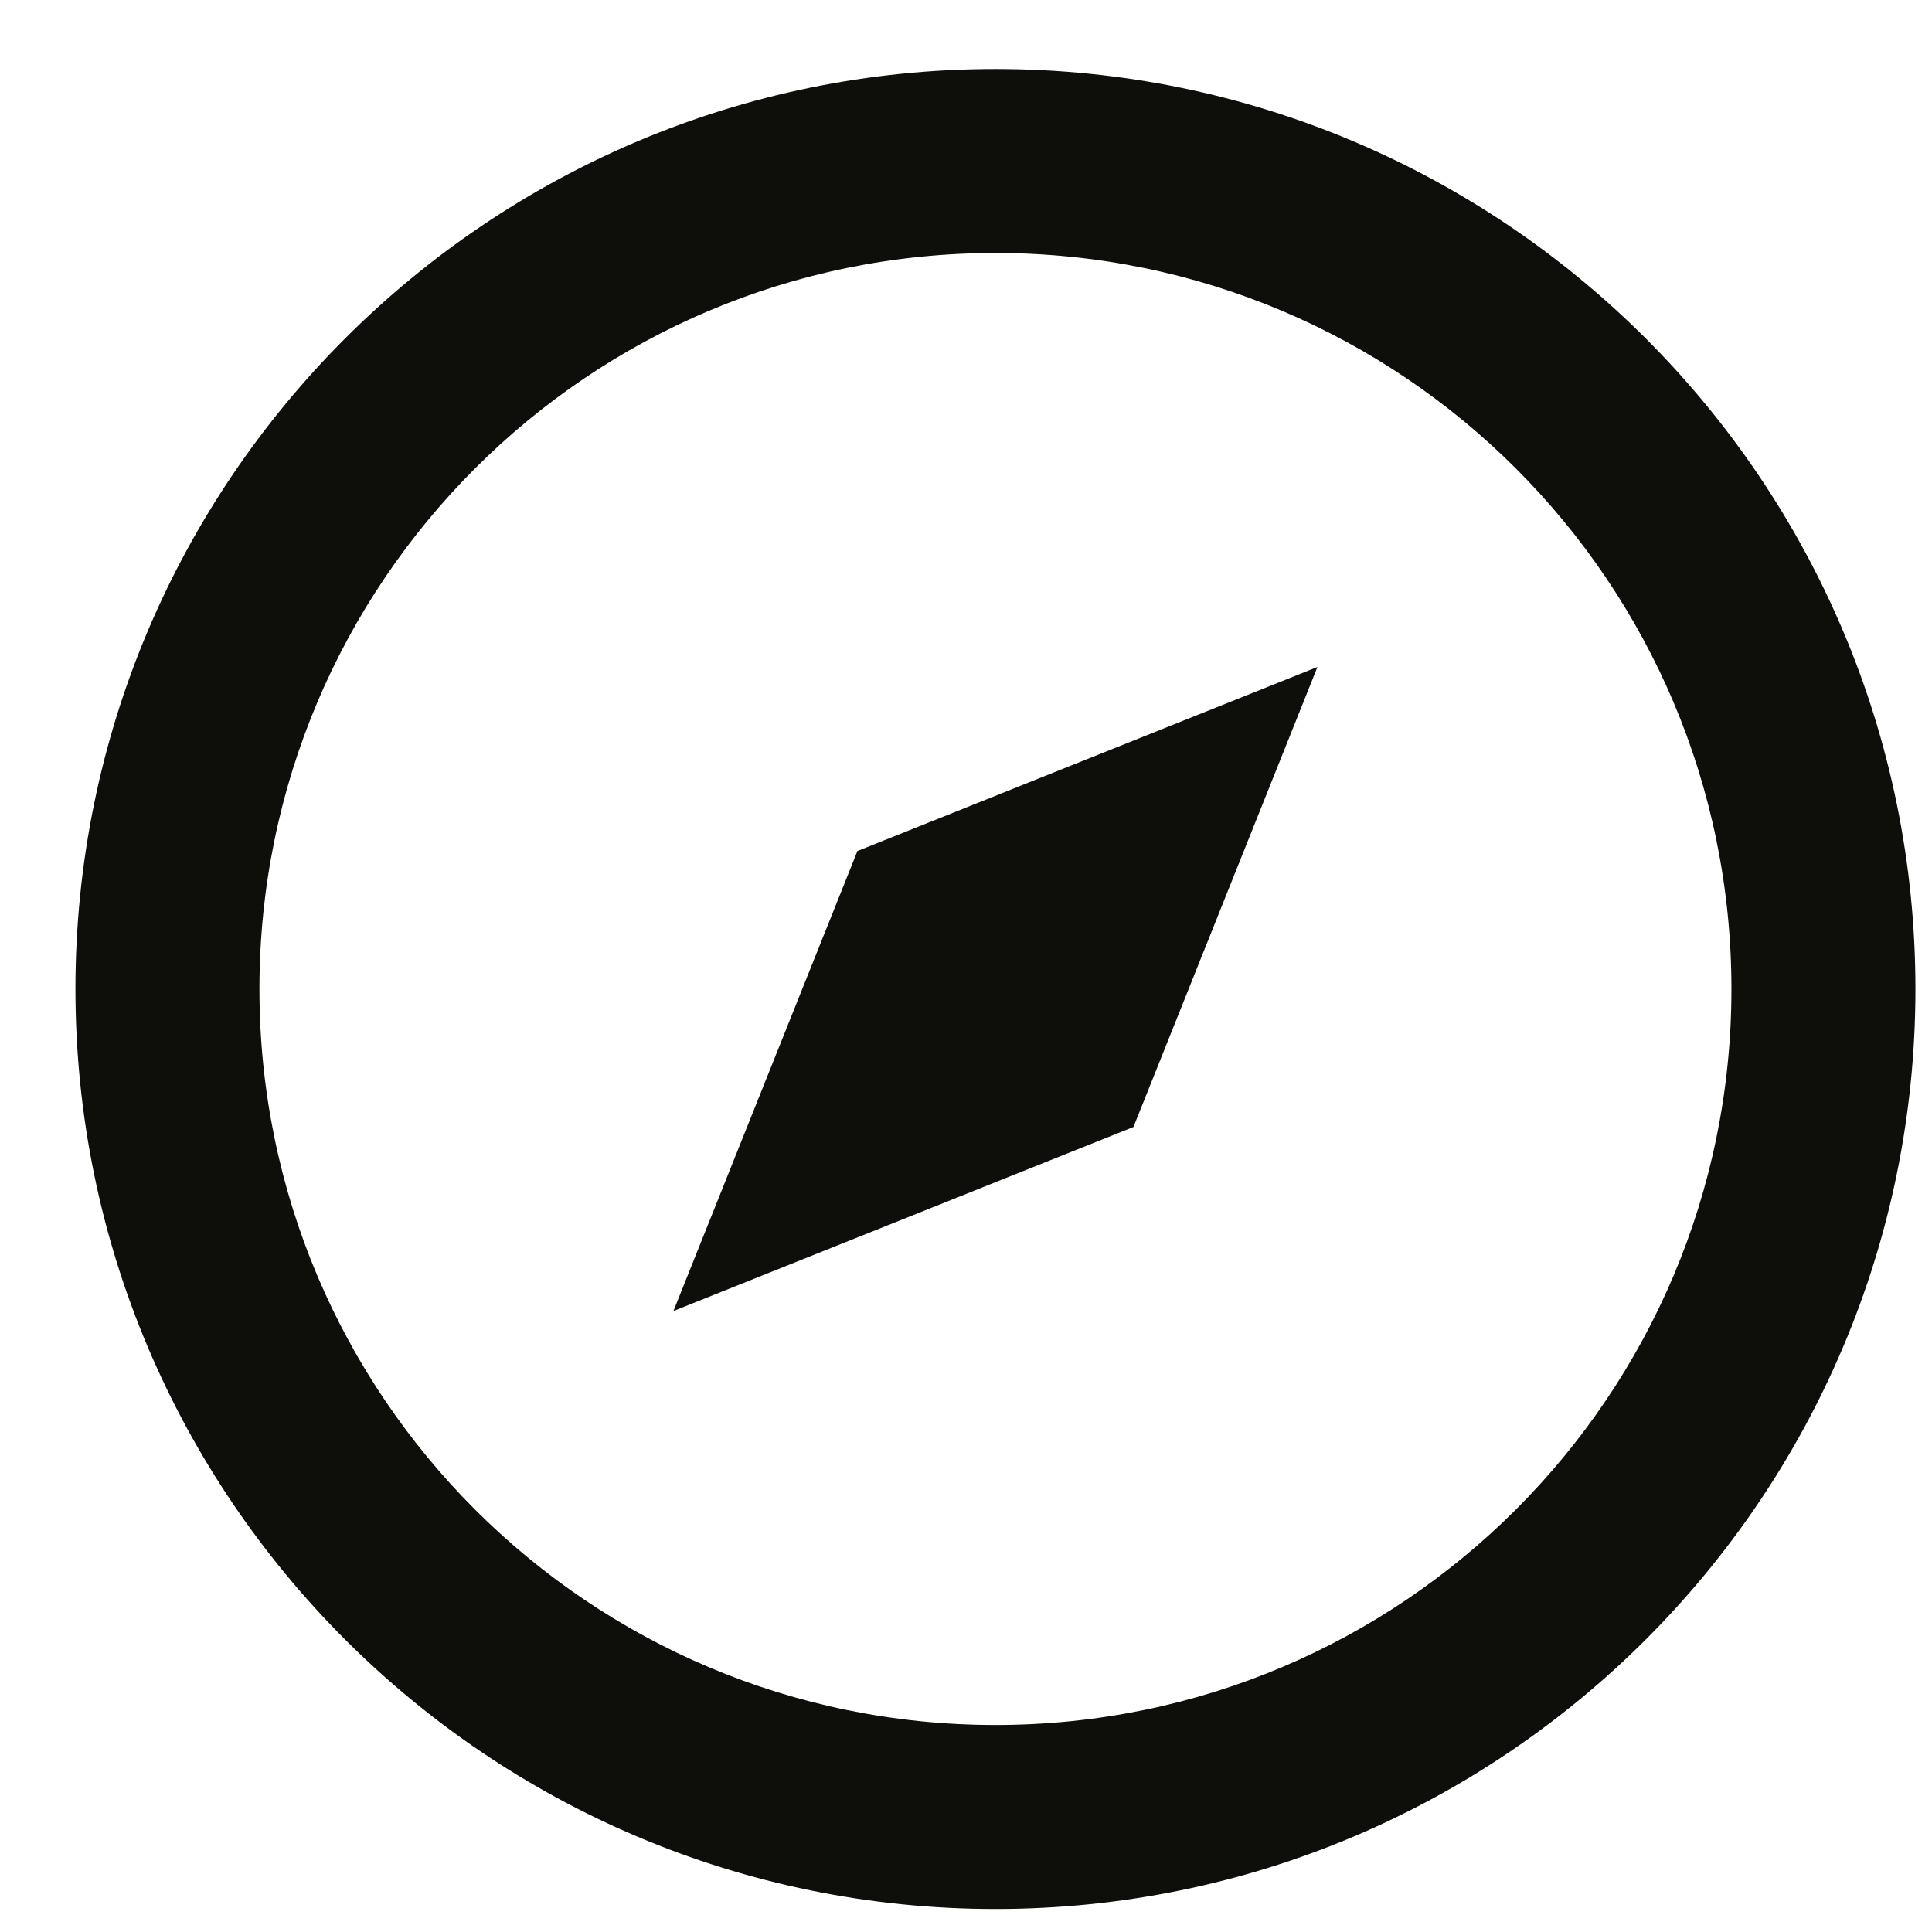
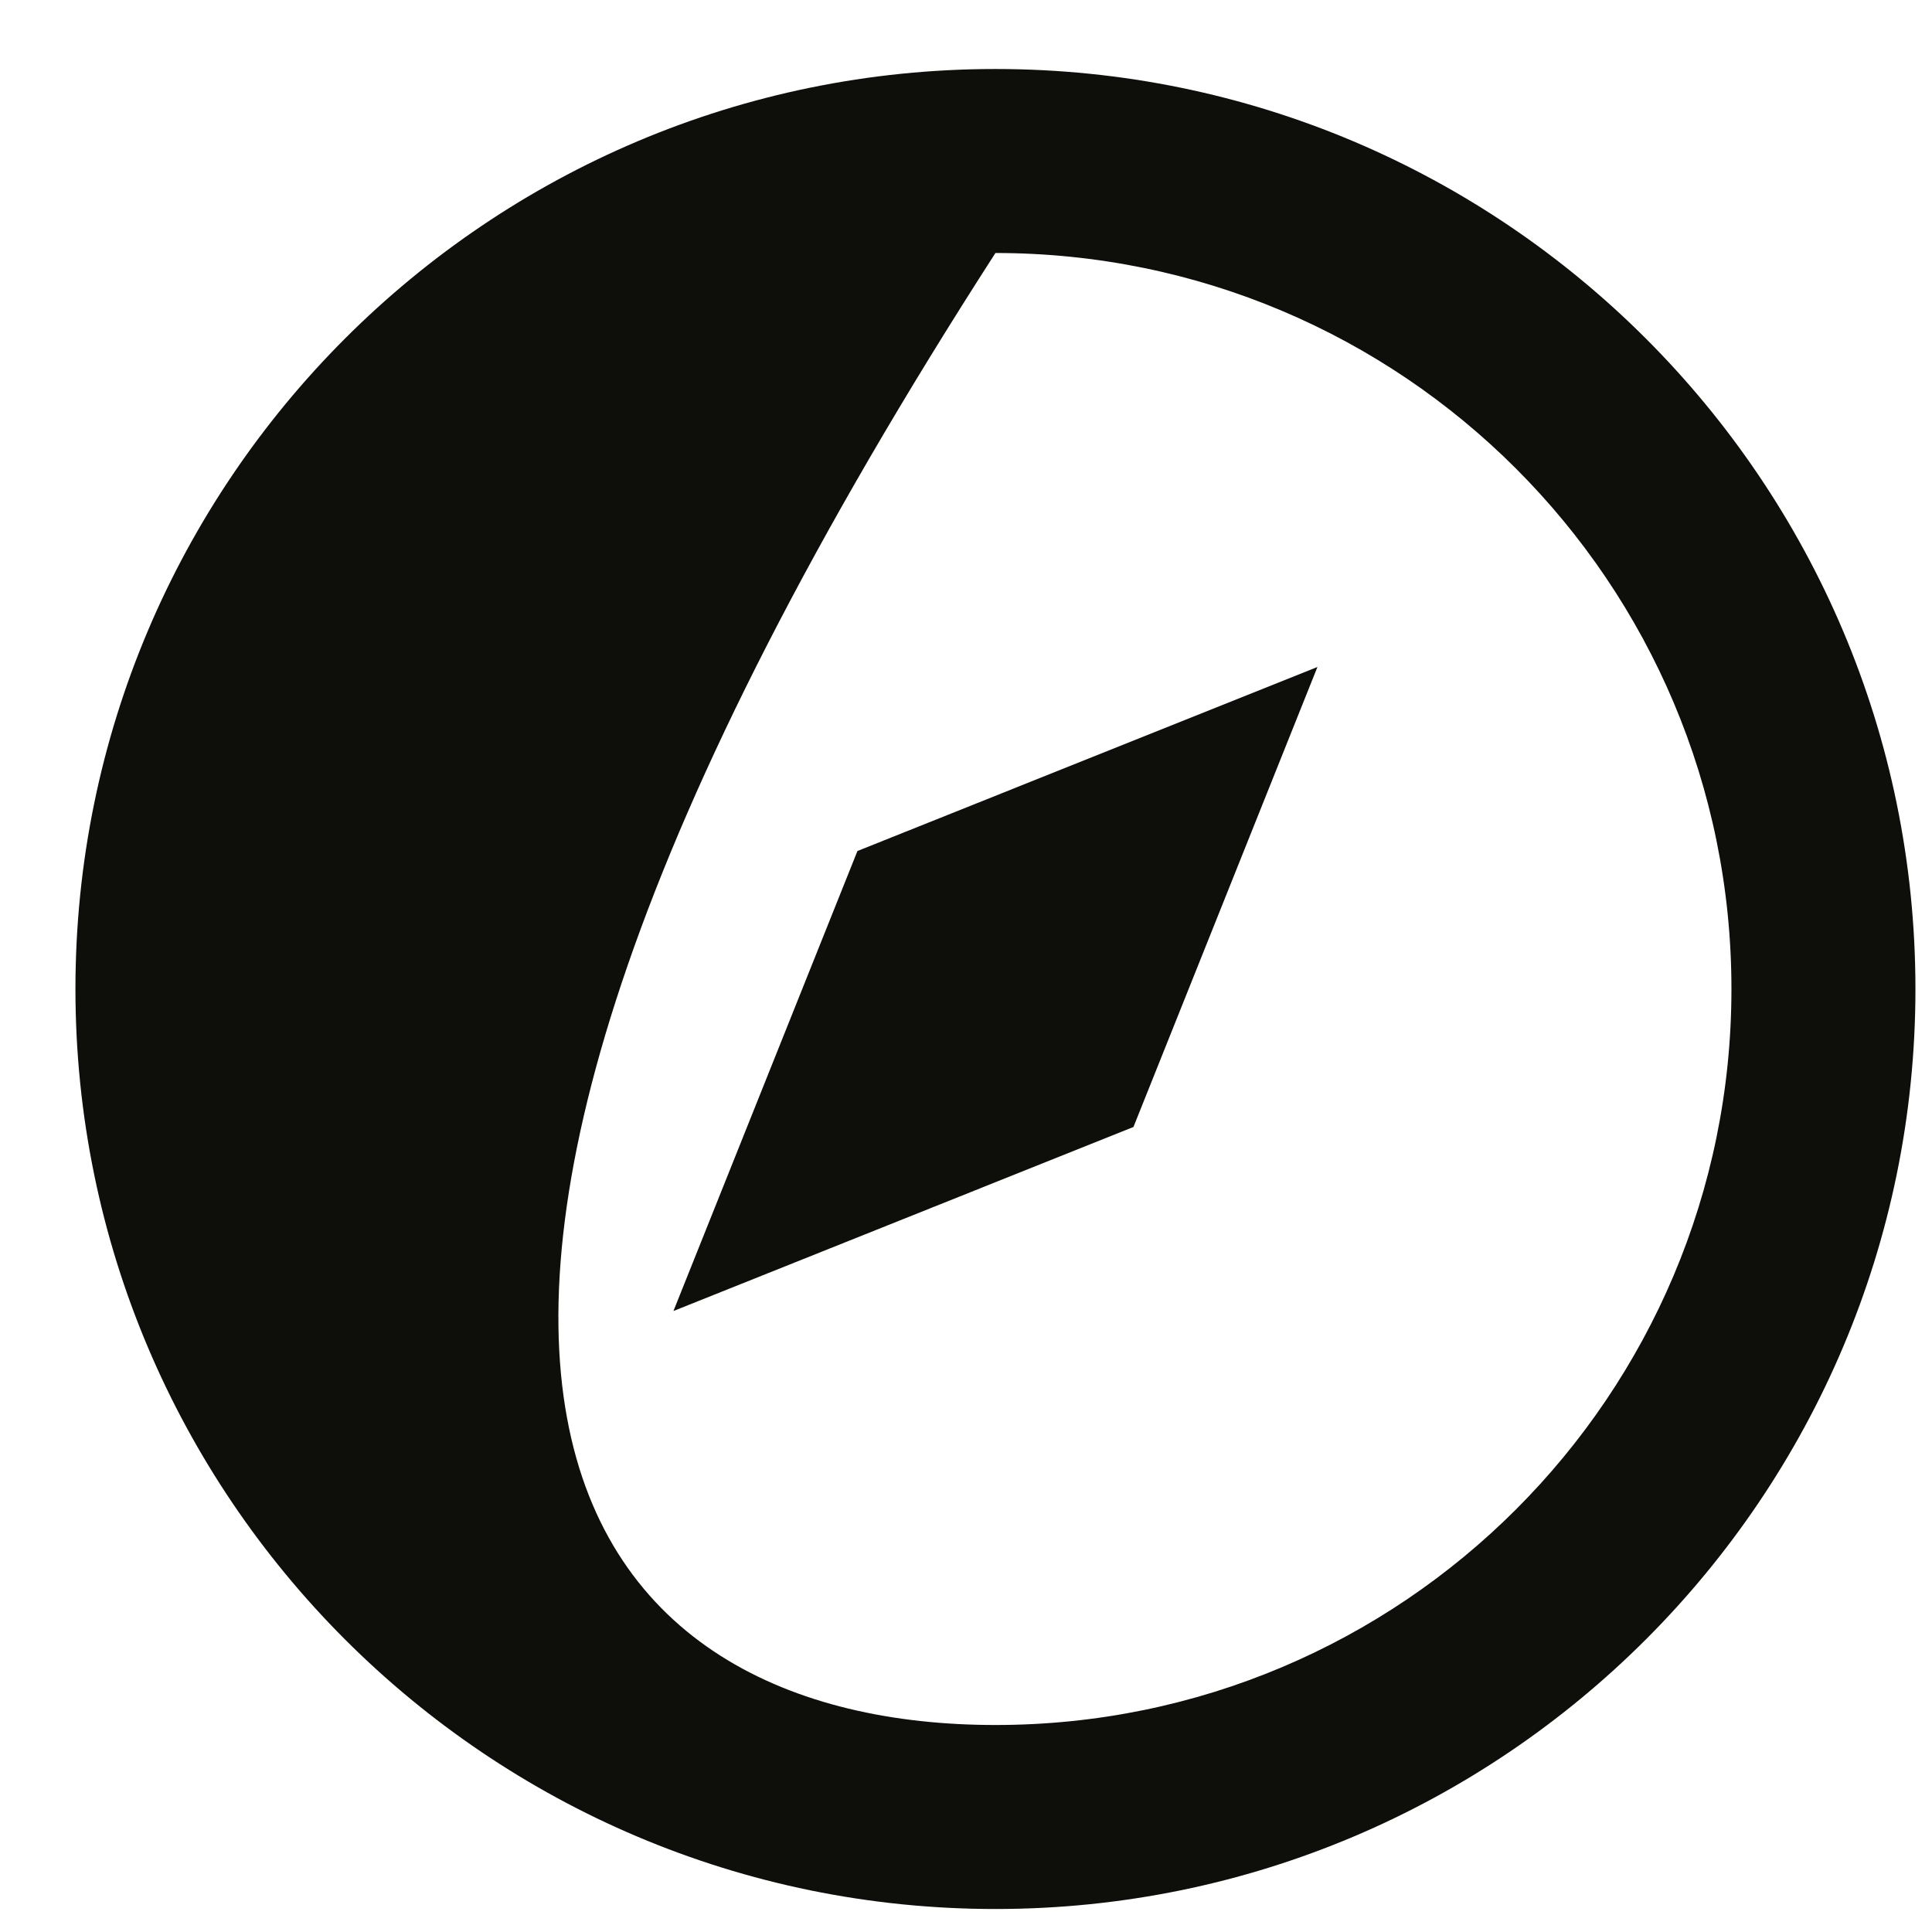
<svg xmlns="http://www.w3.org/2000/svg" width="21" height="21" viewBox="0 0 21 21" fill="none">
-   <path d="M10.82 20.75C5.3 20.75 0.82 16.27 0.82 10.75C0.82 5.23 5.3 0.75 10.82 0.75C16.34 0.75 20.82 5.23 20.82 10.75C20.82 16.27 16.34 20.75 10.82 20.75ZM10.82 18.75C15.24 18.75 18.82 15.17 18.82 10.75C18.82 6.33 15.24 2.75 10.82 2.75C6.4 2.75 2.82 6.33 2.82 10.75C2.82 15.17 6.4 18.75 10.82 18.75ZM14.32 7.25L12.32 12.25L7.32 14.25L9.32 9.25L14.32 7.25Z" fill="#0E0F0A" />
+   <path d="M10.82 20.75C5.3 20.75 0.82 16.27 0.82 10.75C0.82 5.23 5.3 0.75 10.82 0.75C16.34 0.75 20.82 5.23 20.82 10.75C20.82 16.27 16.34 20.75 10.82 20.75ZM10.82 18.75C15.24 18.75 18.82 15.17 18.82 10.75C18.82 6.33 15.24 2.75 10.82 2.75C2.82 15.17 6.4 18.75 10.82 18.75ZM14.32 7.25L12.32 12.25L7.32 14.25L9.32 9.25L14.32 7.25Z" fill="#0E0F0A" />
</svg>